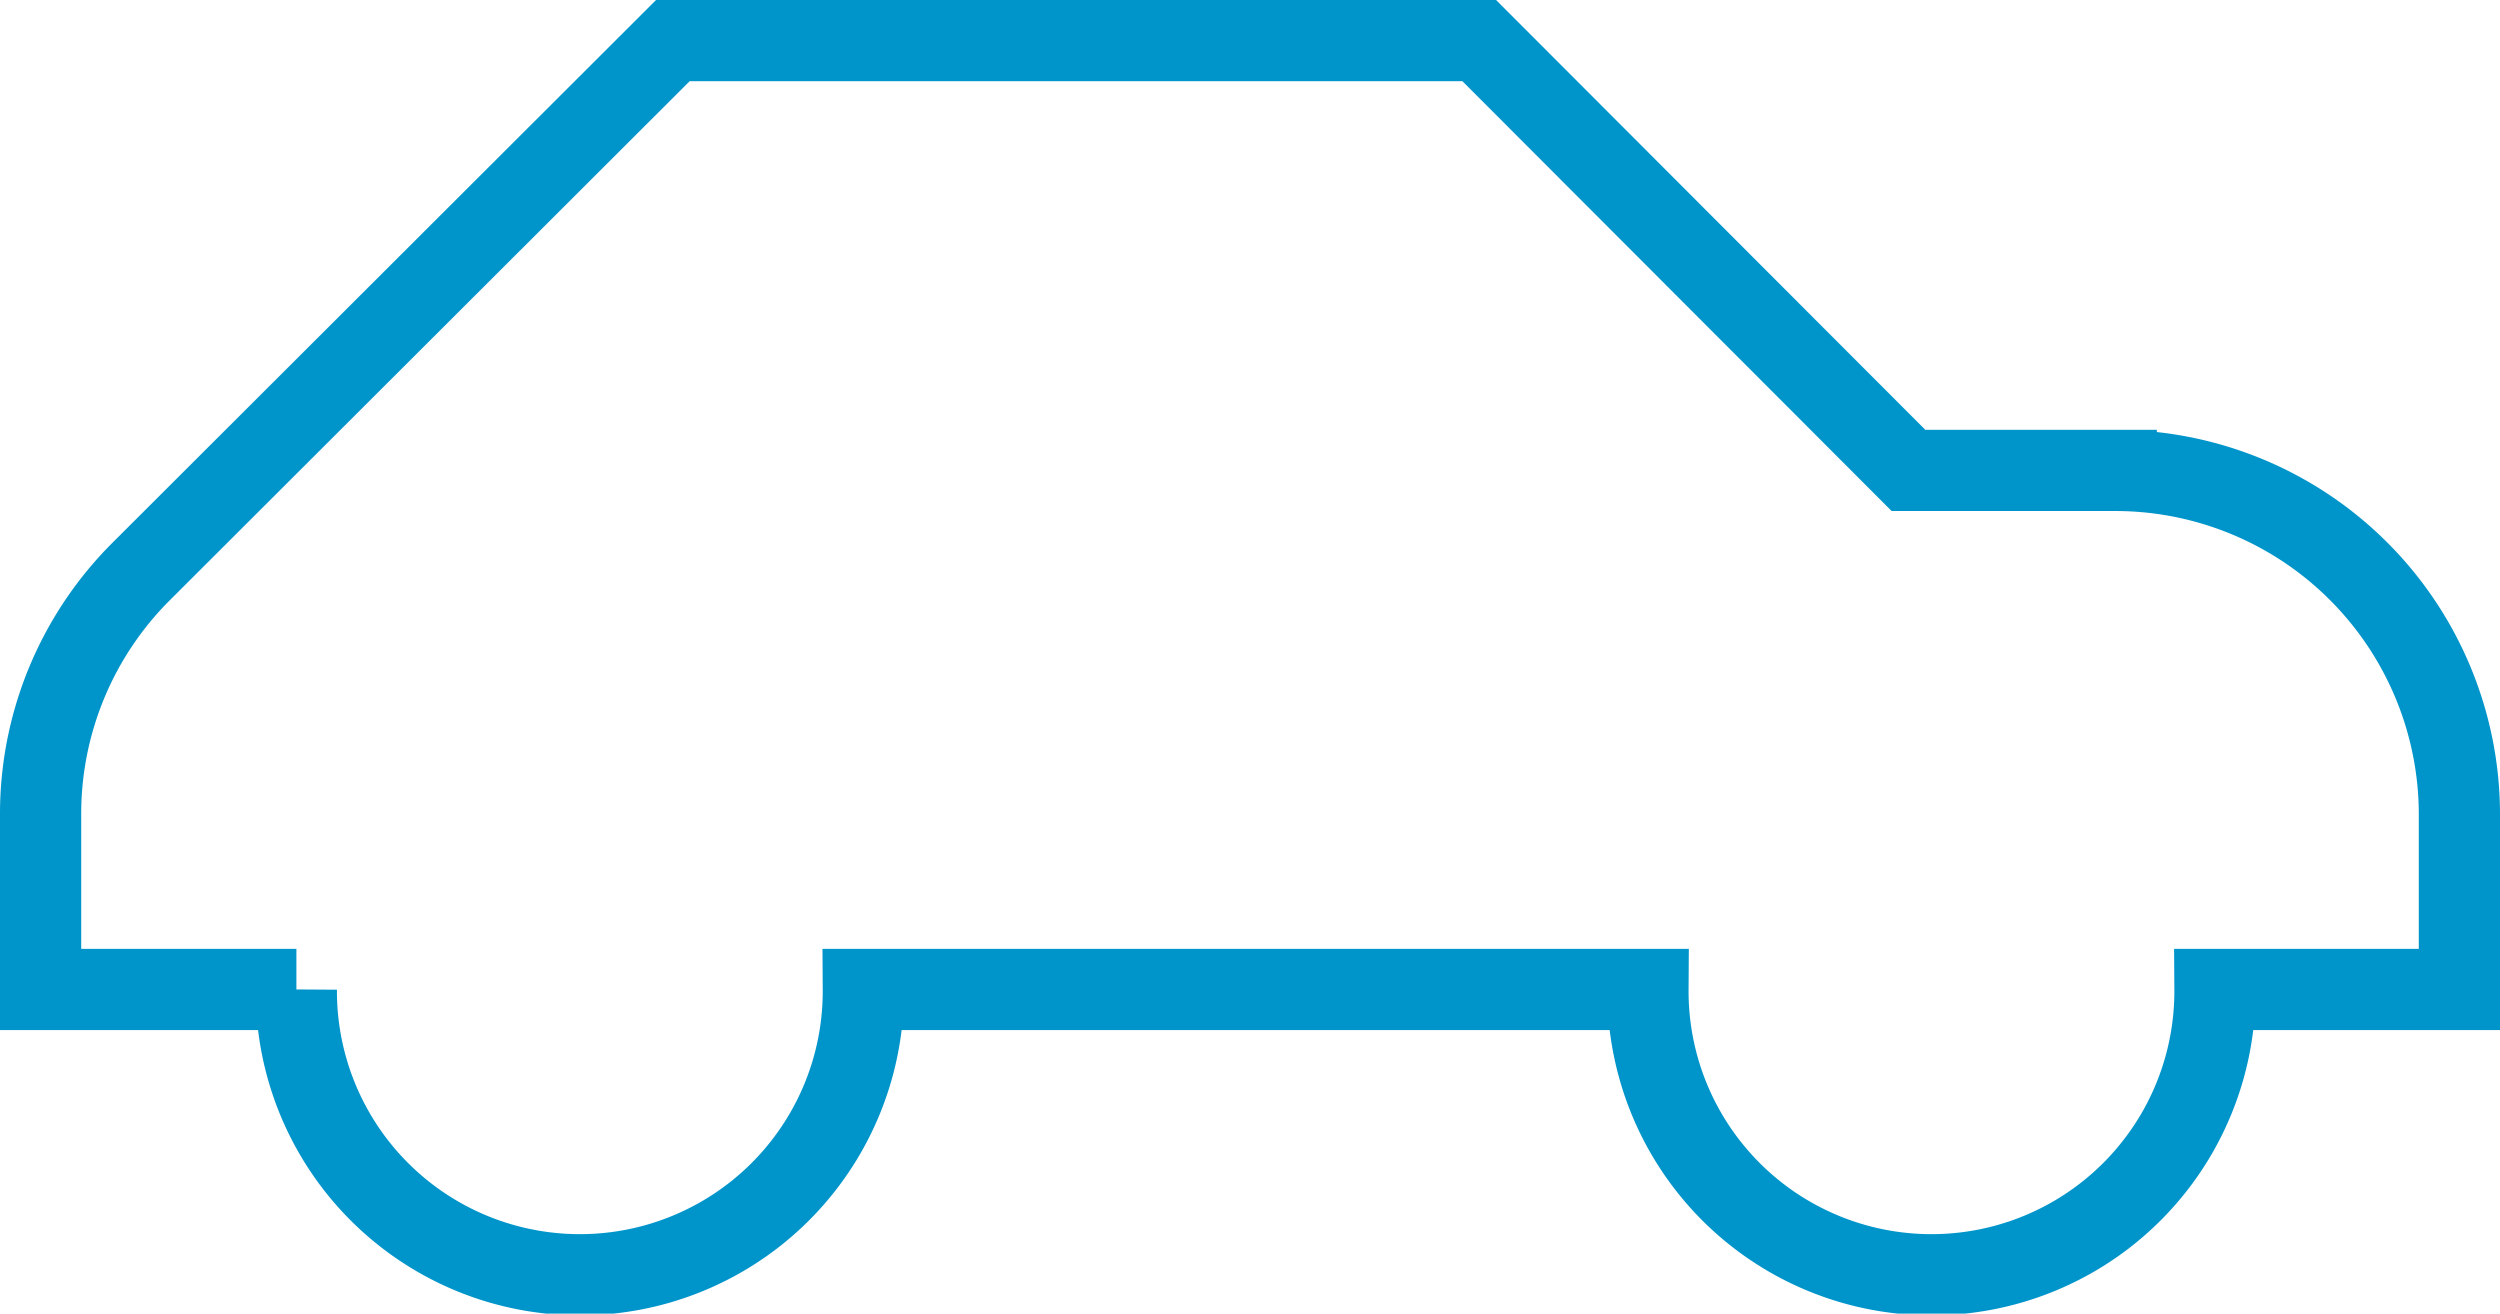
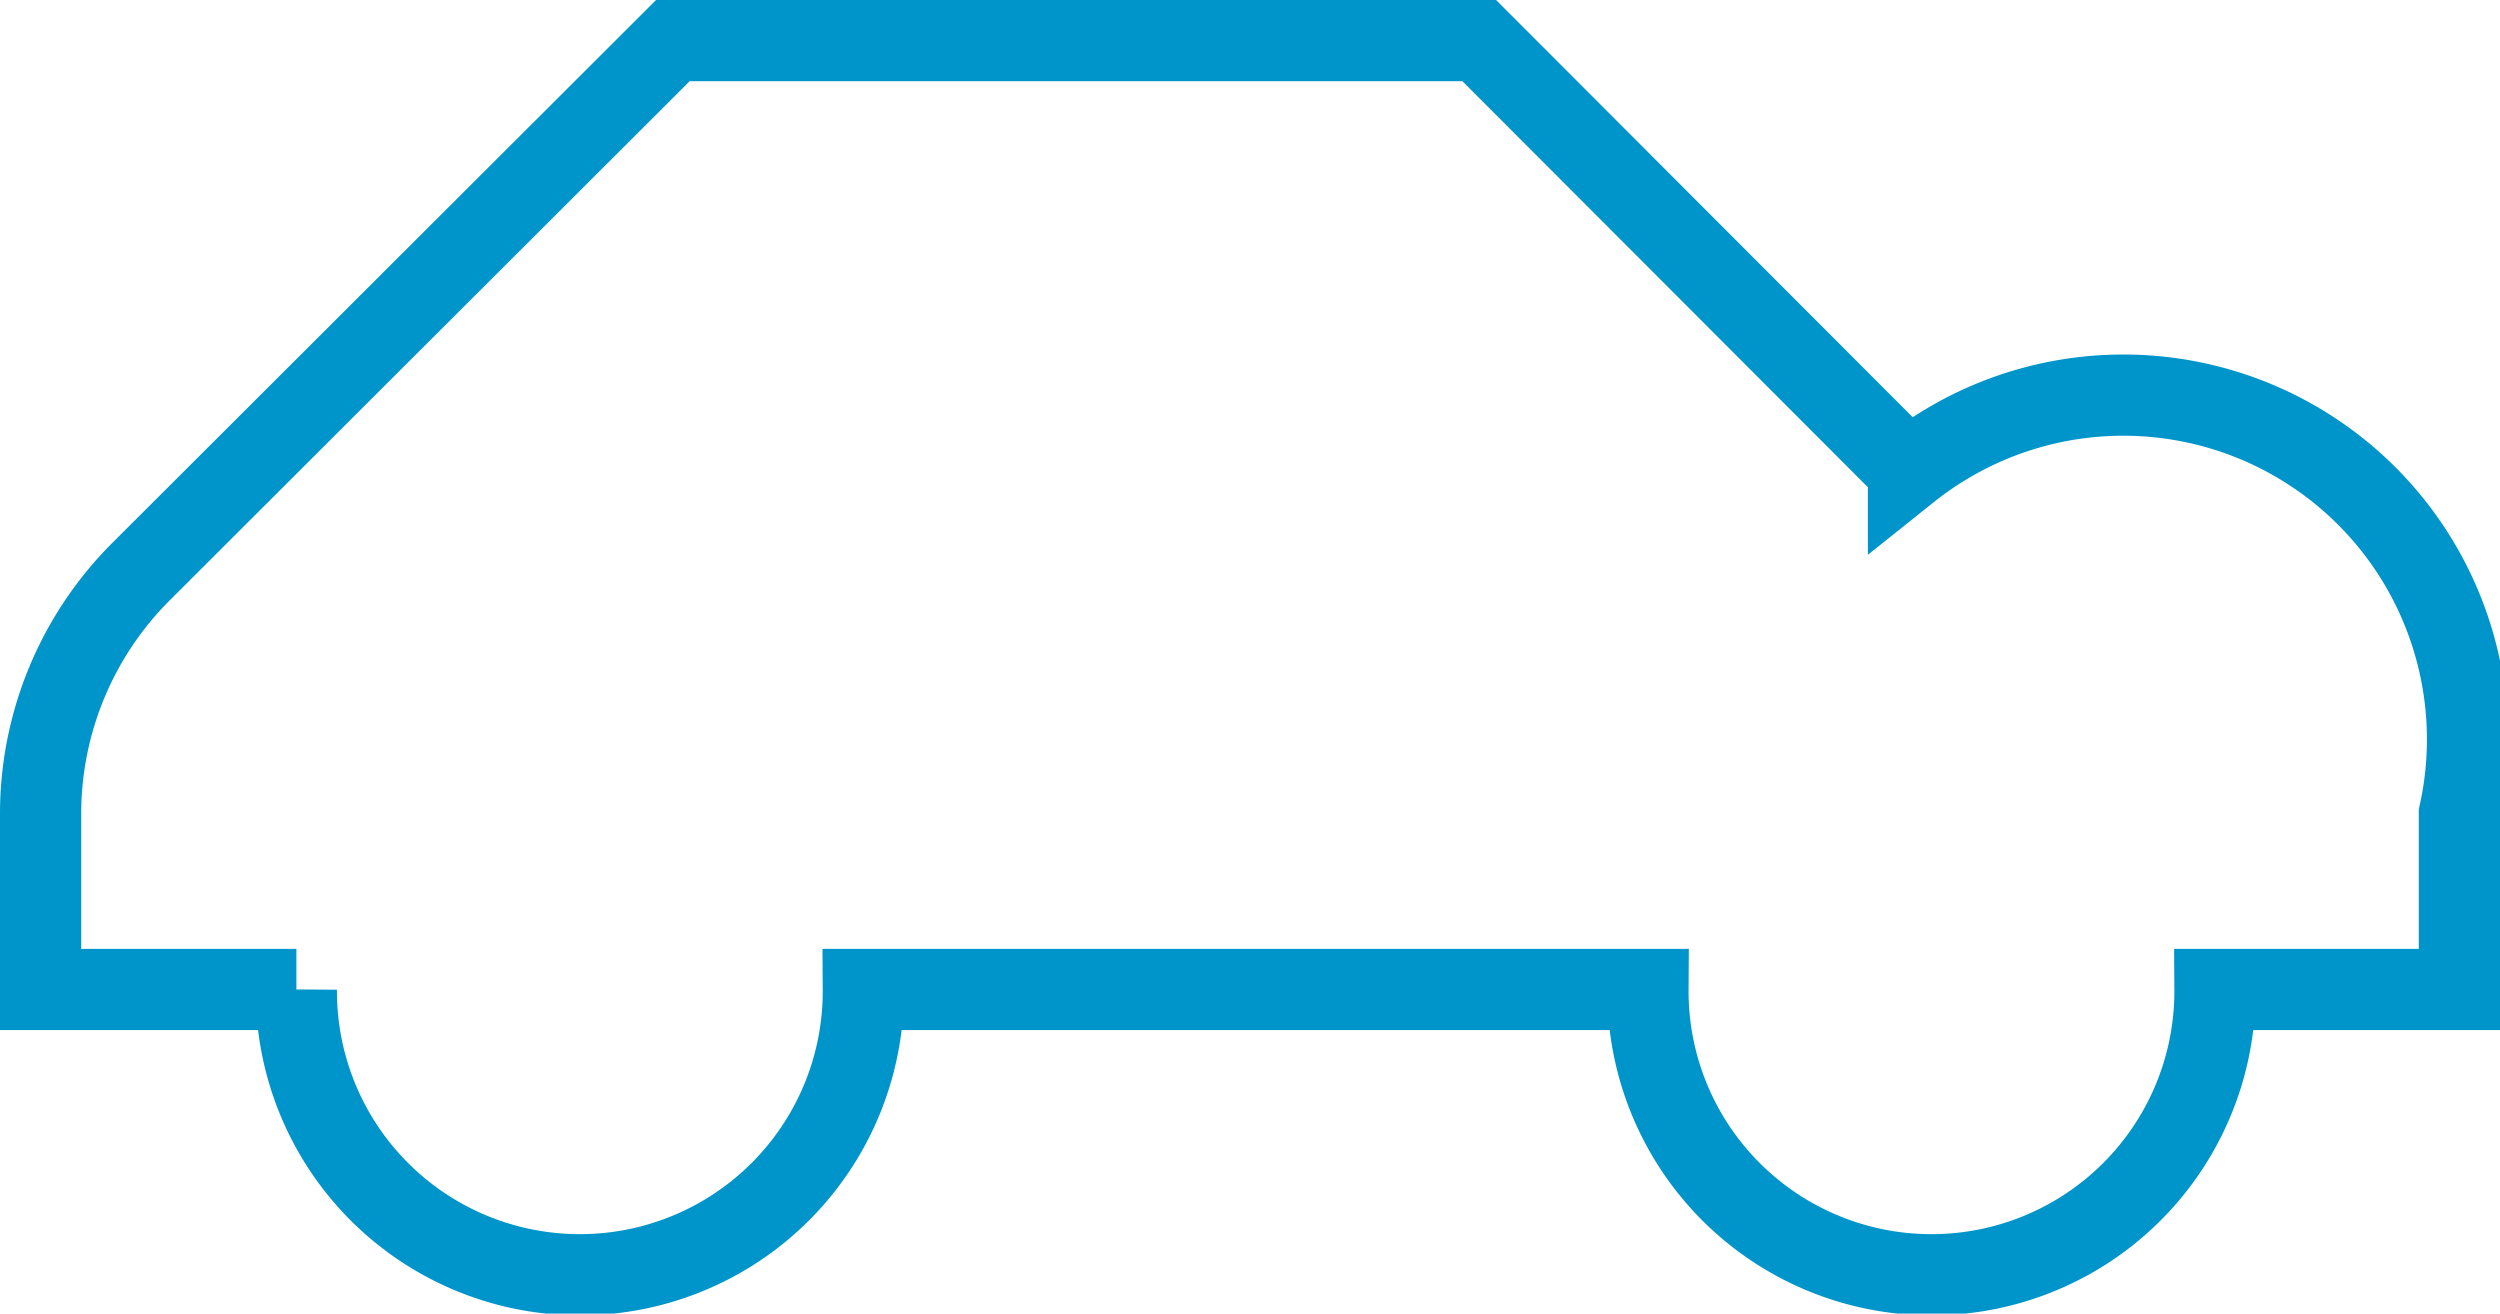
<svg xmlns="http://www.w3.org/2000/svg" width="215.5" height="113.23" viewBox="0 0 215.5 113.23">
-   <path id="Car" d="M26.55,117.52H4.5V102.37a29.5,29.5,0,0,1,8.69-20.9L59,35.73h69.51l37,37.05h17.91A29.67,29.67,0,0,1,213,102.37v15.15H191.93a24.438,24.438,0,1,1-48.875,0H75.42a24.438,24.438,0,1,1-48.875,0Z" transform="translate(-1 -32.23)" fill="none" stroke="#0095ca" stroke-miterlimit="10" stroke-width="7" />
+   <path id="Car" d="M26.55,117.52H4.5V102.37a29.5,29.5,0,0,1,8.69-20.9L59,35.73h69.51l37,37.05A29.67,29.67,0,0,1,213,102.37v15.15H191.93a24.438,24.438,0,1,1-48.875,0H75.42a24.438,24.438,0,1,1-48.875,0Z" transform="translate(-1 -32.23)" fill="none" stroke="#0095ca" stroke-miterlimit="10" stroke-width="7" />
</svg>